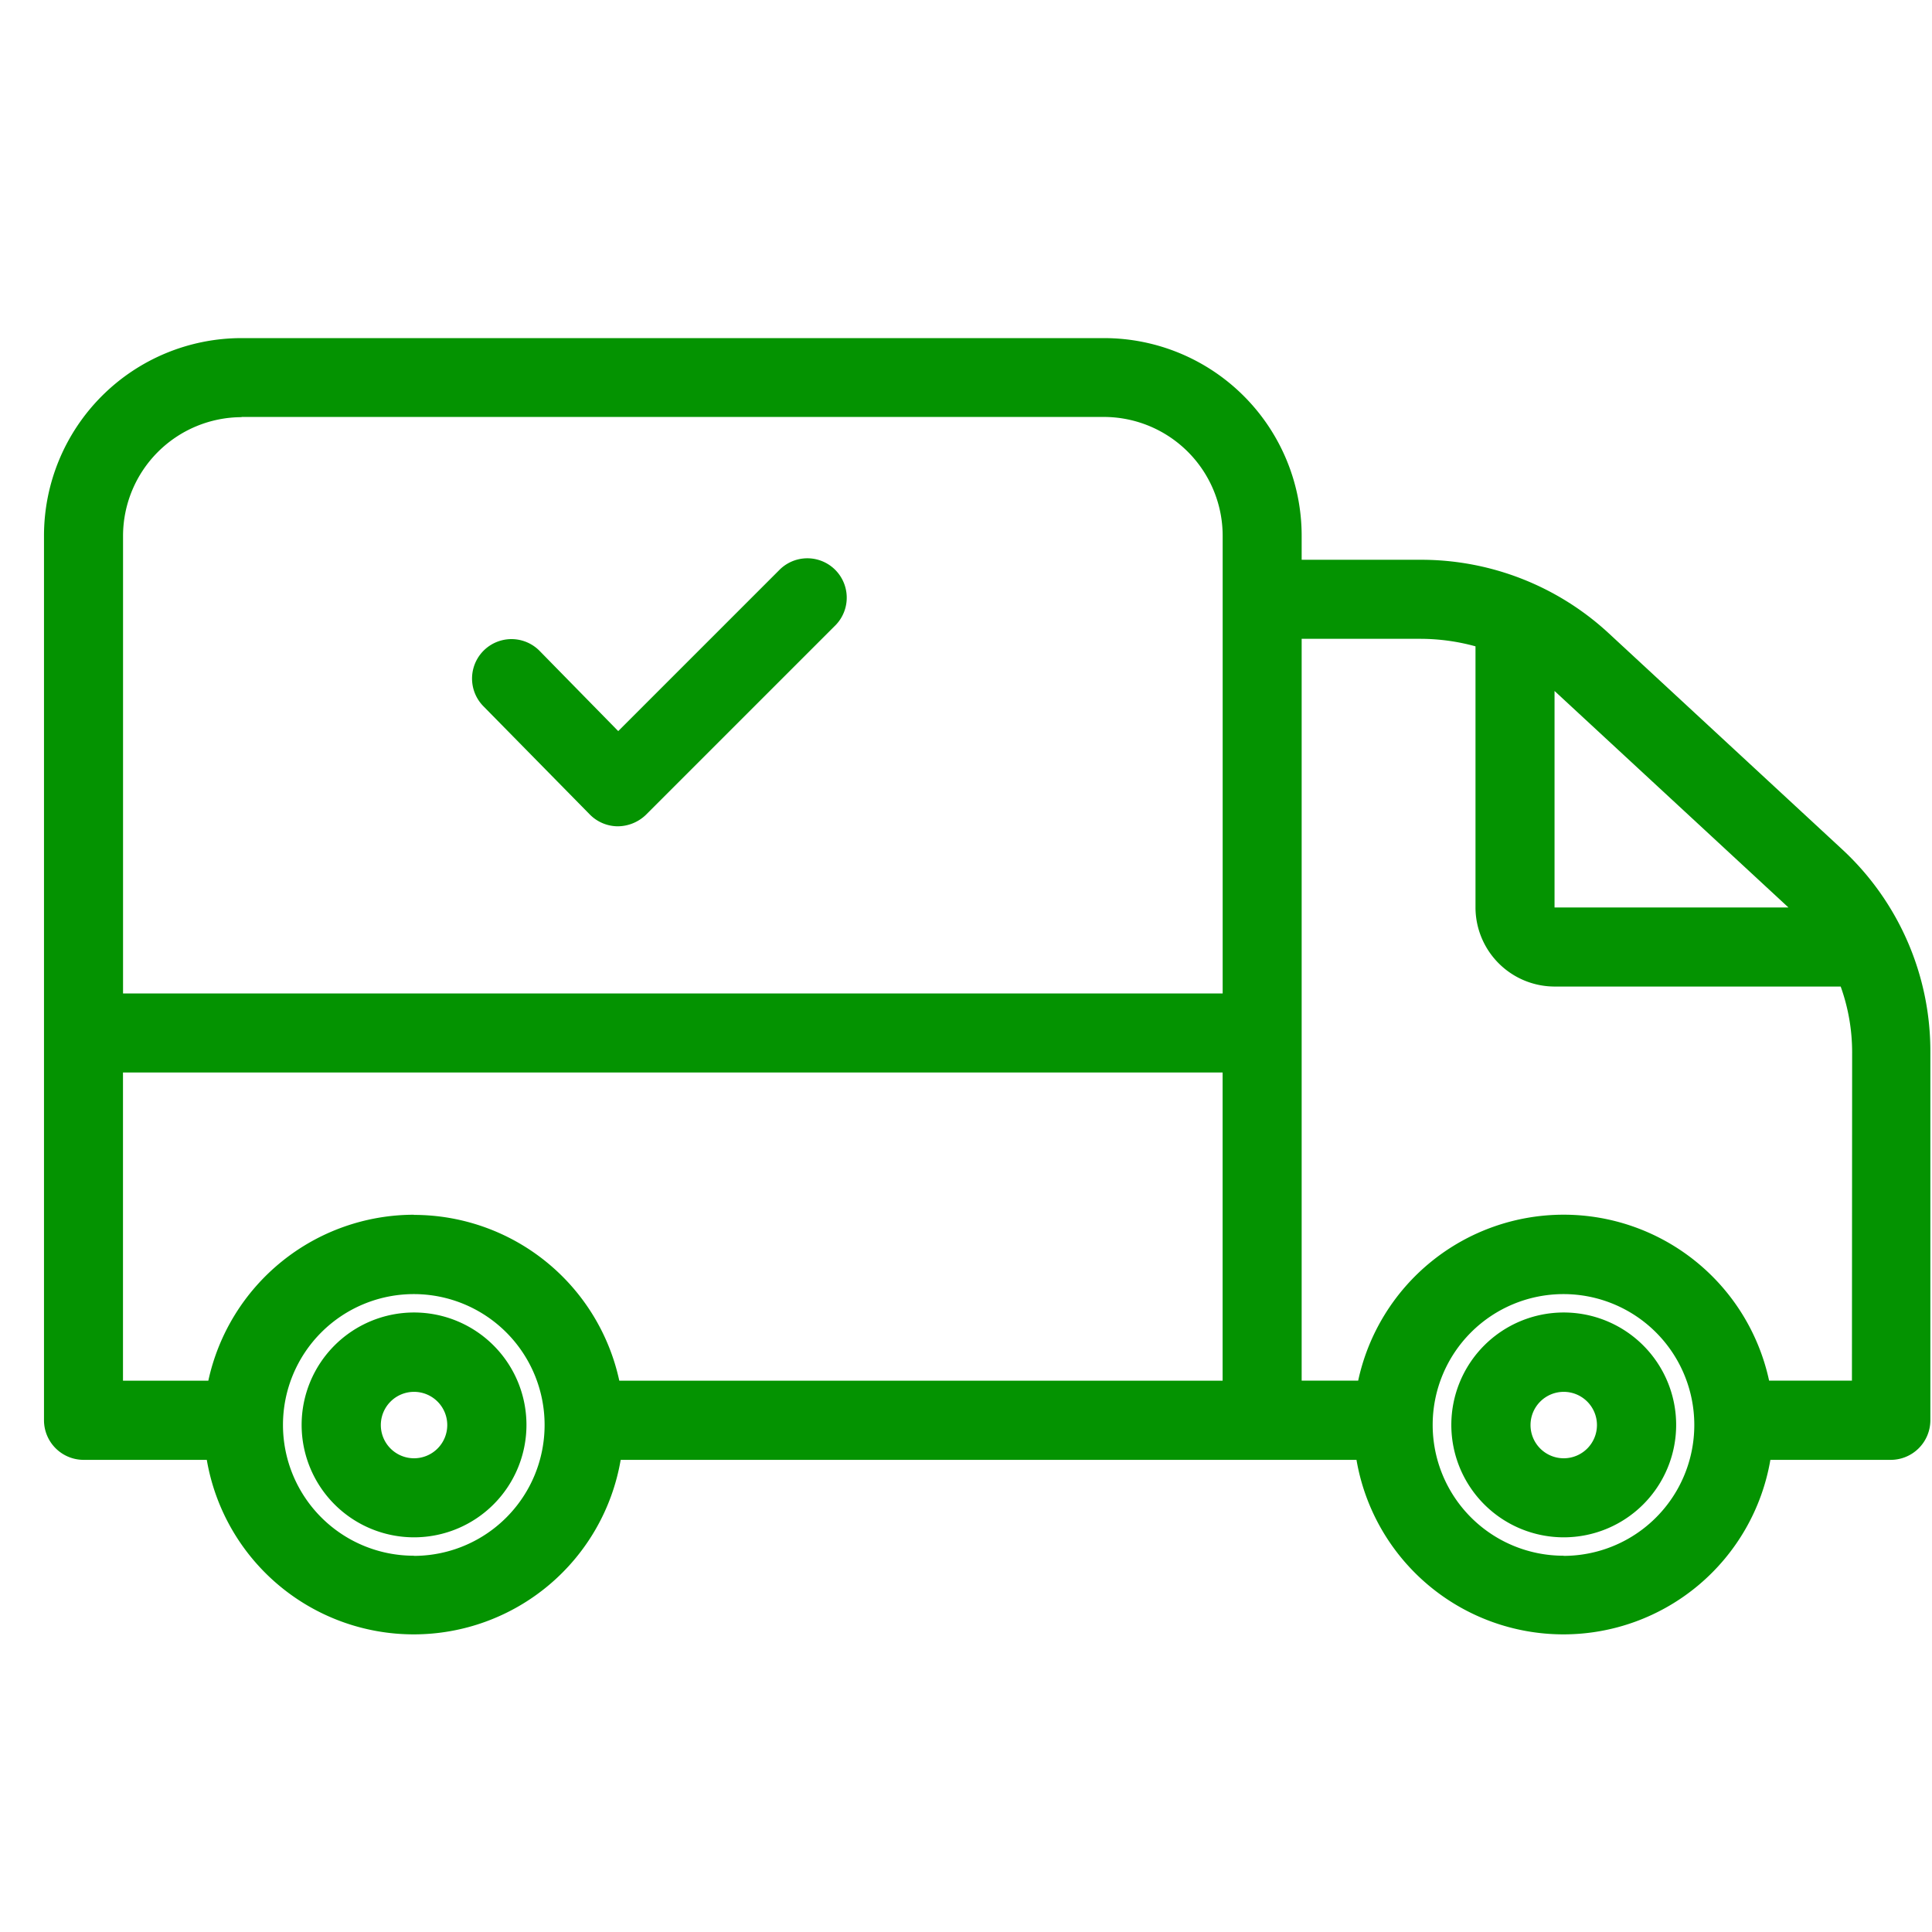
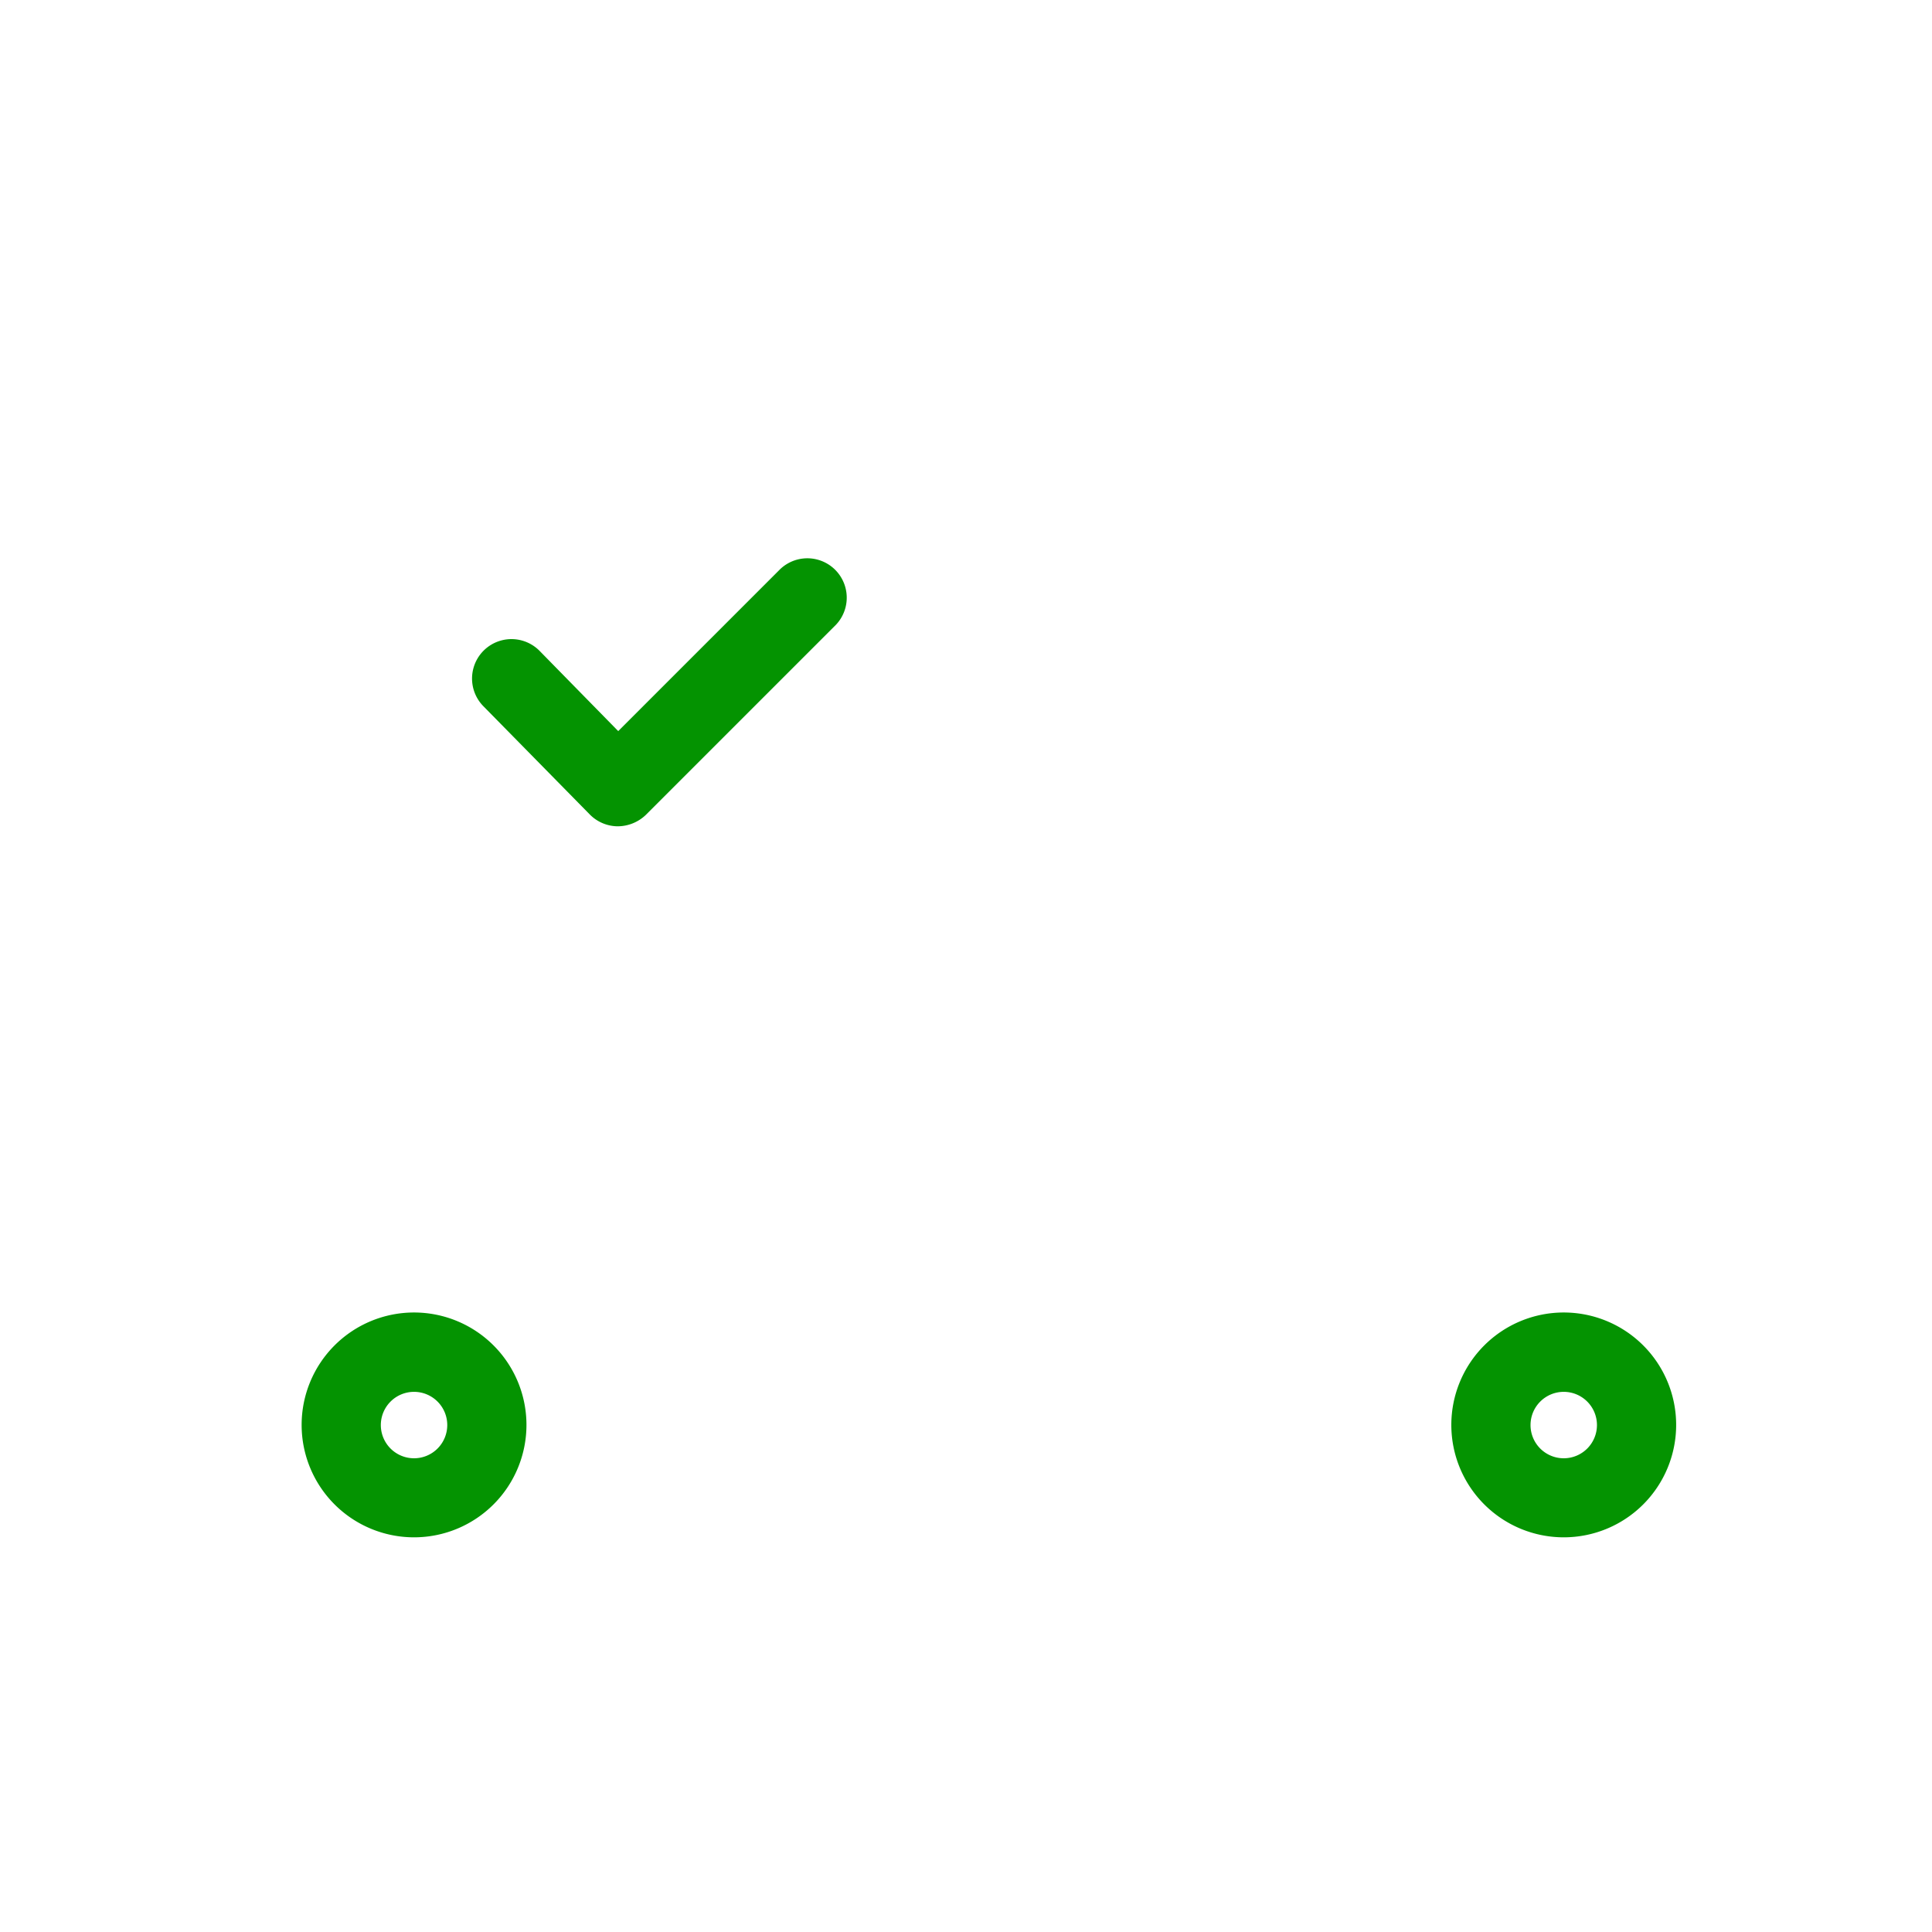
<svg xmlns="http://www.w3.org/2000/svg" id="versand_icon" width="37.81" height="37.81" viewBox="0 0 37.81 37.81">
  <g id="Group_3" data-name="Group 3" transform="translate(0.861 6.617)">
-     <path id="Path_15" data-name="Path 15" d="M52.392,101.906l-4.57-4.23a5.406,5.406,0,0,0-3.673-1.438H41.813v-.472A3.868,3.868,0,0,0,37.947,91.9H21.066A3.868,3.868,0,0,0,17.2,95.766V113.08a.776.776,0,0,0,.773.773h2.413a4.109,4.109,0,0,0,8.1,0h14.4a4.109,4.109,0,0,0,8.1,0h2.358a.776.776,0,0,0,.773-.773v-7.2A5.383,5.383,0,0,0,52.392,101.906Zm-1.052,1.137H46.762V98.805l.008.008Zm-30.274-9.6H37.947a2.327,2.327,0,0,1,2.32,2.32v2.792h0v6.062h0v.108H18.747V95.766A2.327,2.327,0,0,1,21.066,93.447Zm3.371,22.286a2.56,2.56,0,1,1,2.56-2.56A2.56,2.56,0,0,1,24.438,115.732Zm0-6.673a4.12,4.12,0,0,0-4.021,3.248h-1.67v-6.032h21.52v6.032H28.459A4.114,4.114,0,0,0,24.438,109.059Zm22.5,6.673a2.56,2.56,0,1,1,2.56-2.56A2.56,2.56,0,0,1,46.94,115.732Zm5.645-3.426H50.961a4.113,4.113,0,0,0-8.042,0H41.813V104.62h0V97.785h2.335a4.085,4.085,0,0,1,1.067.147v5.111a1.551,1.551,0,0,0,1.547,1.547h5.6a3.811,3.811,0,0,1,.224,1.291Z" transform="translate(-17.2 -91.9)" fill="#049301" />
    <path id="Path_16" data-name="Path 16" d="M84.6,162.159a2.2,2.2,0,1,0,2.2,2.2A2.2,2.2,0,0,0,84.6,162.159Zm0,2.853a.65.65,0,1,1,.65-.65A.65.65,0,0,1,84.6,165.012Zm22.5-2.853a2.2,2.2,0,1,0,2.2,2.2A2.2,2.2,0,0,0,107.1,162.159Zm0,2.853a.65.65,0,1,1,.65-.65A.65.65,0,0,1,107.1,165.012Zm-19.061-12.6a.773.773,0,0,0,.549.232h0a.8.8,0,0,0,.549-.224l3.719-3.719a.771.771,0,0,0-1.09-1.09l-3.17,3.17-1.539-1.57a.771.771,0,0,0-1.1,1.083Z" transform="translate(-77.358 -143.09)" fill="#049301" />
  </g>
-   <rect id="Rectangle_78" data-name="Rectangle 78" width="37.81" height="37.81" fill="none" />
</svg>